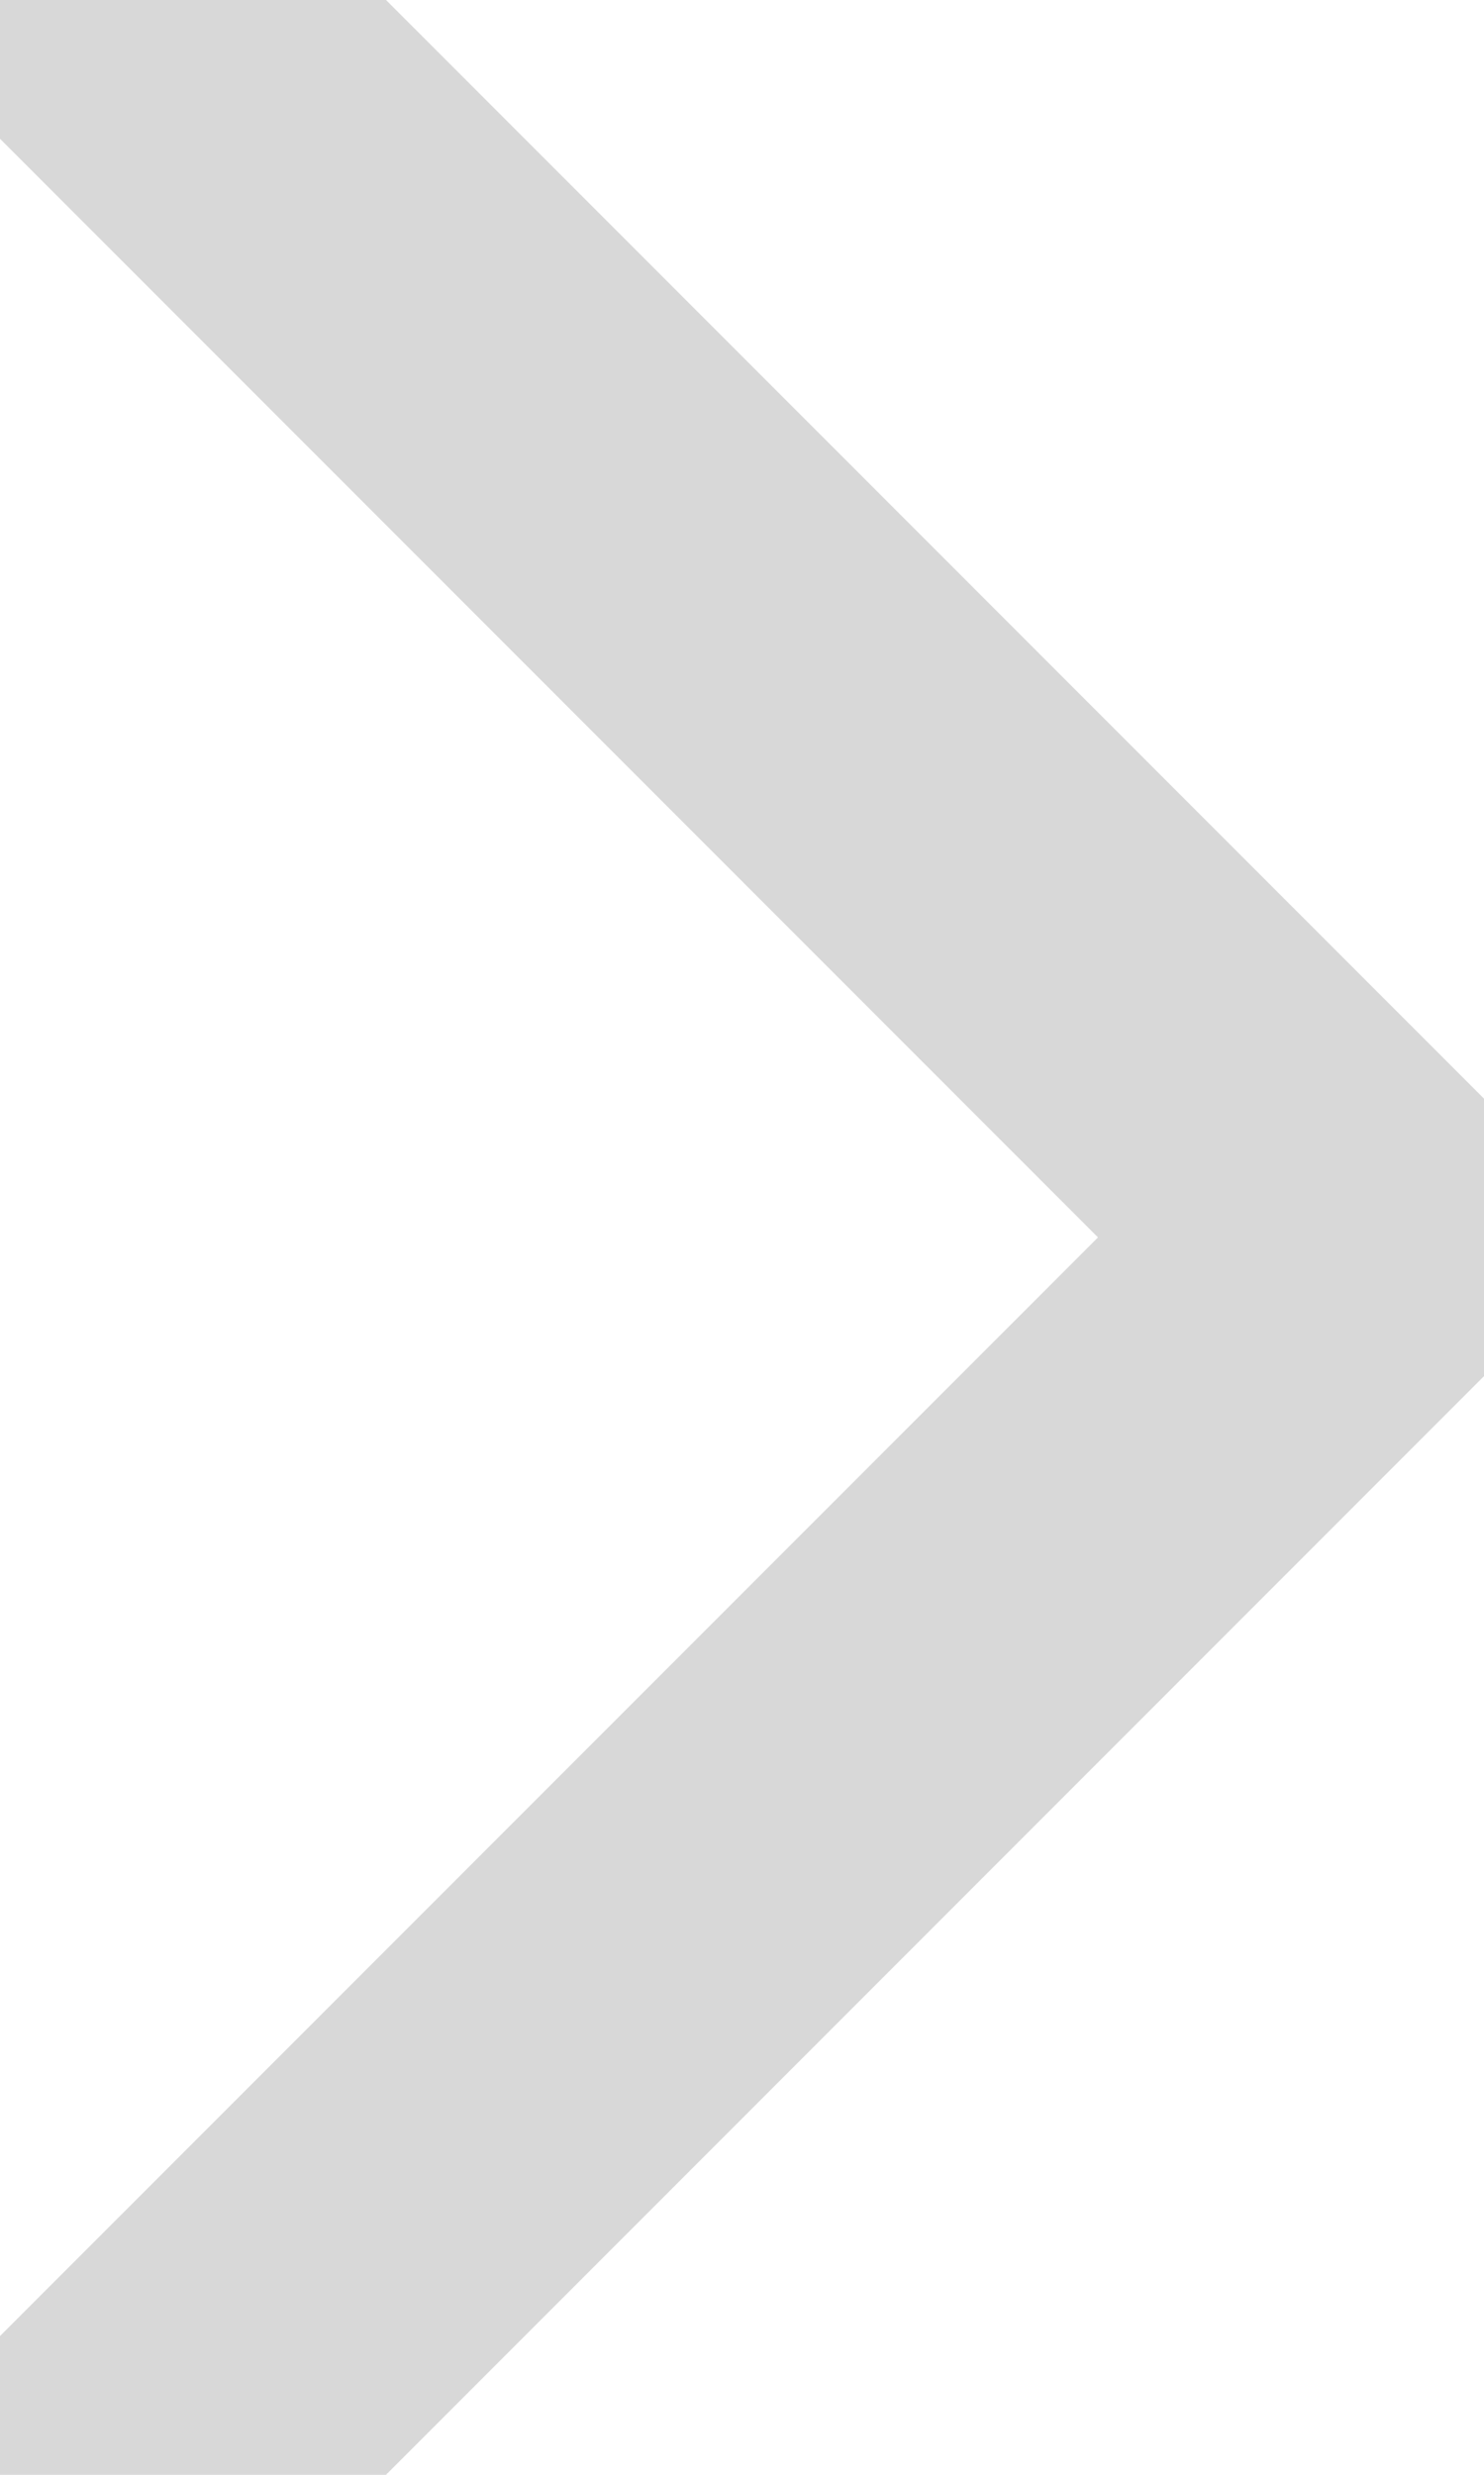
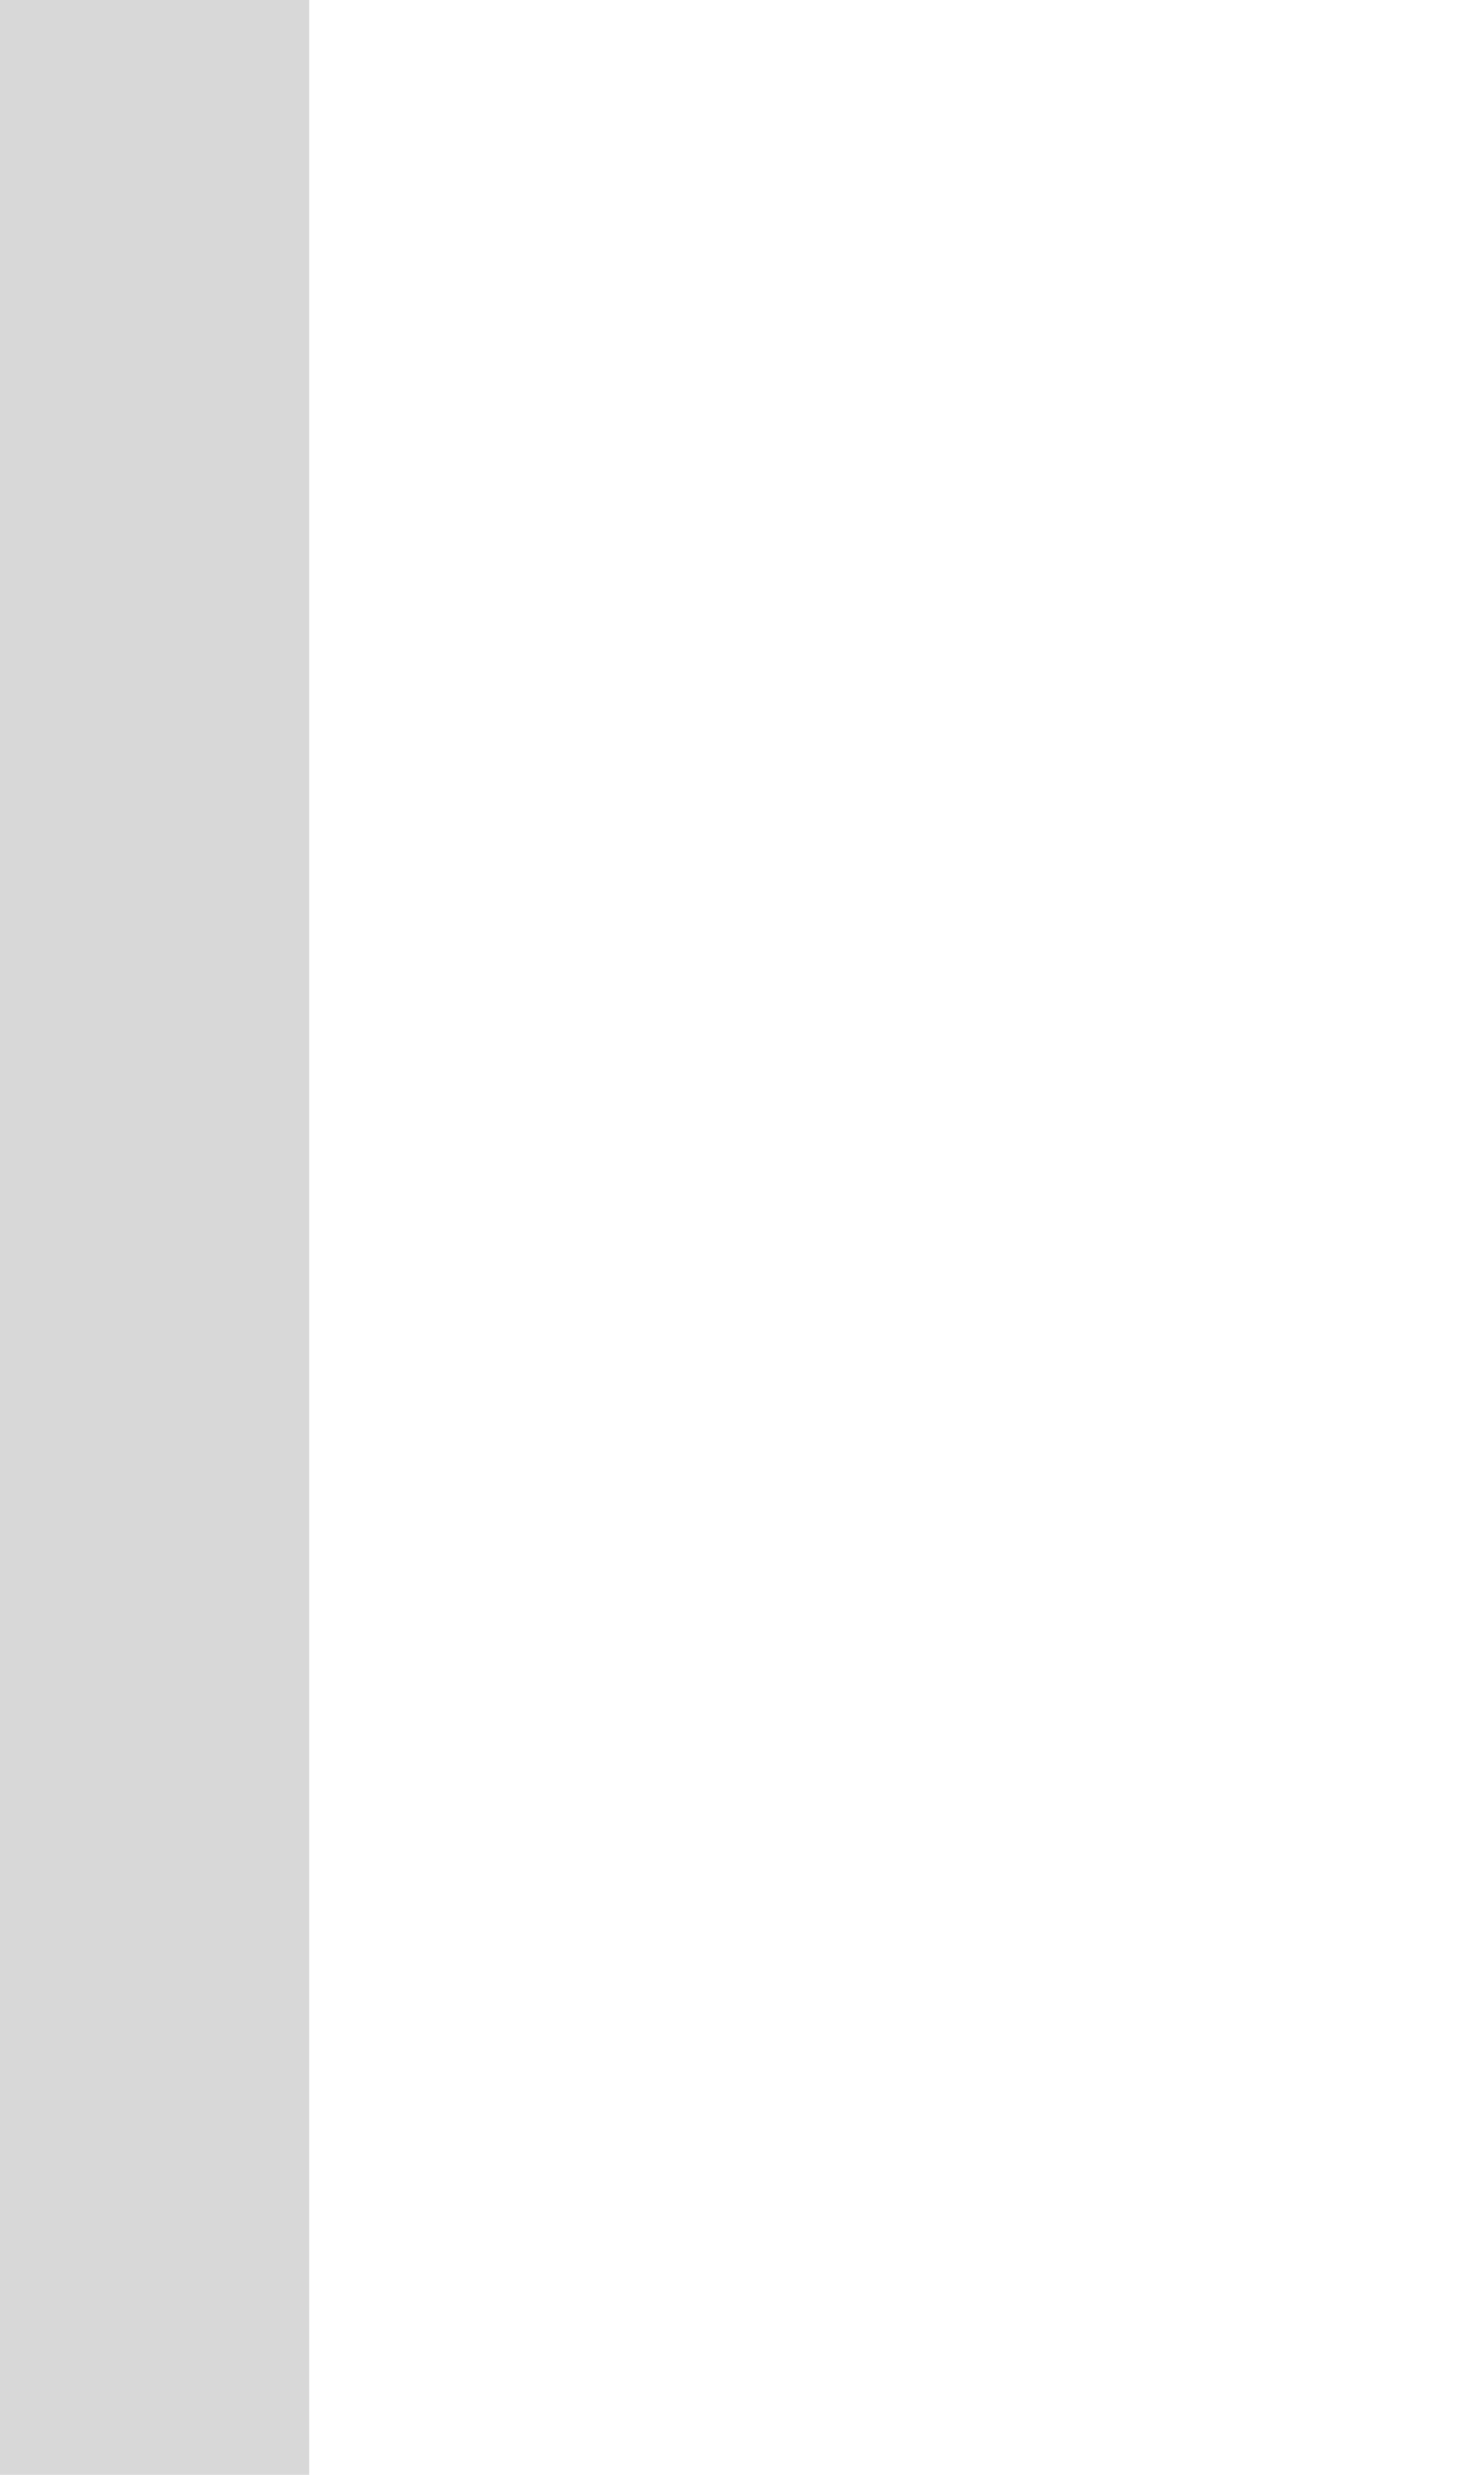
<svg xmlns="http://www.w3.org/2000/svg" width="6" height="10" viewBox="0 0 6 10" fill="none">
-   <path d="M0.5 0L5.5 5L0.5 10" stroke="#D8D8D8" stroke-width="1.5" stroke-linecap="round" stroke-linejoin="round" />
+   <path d="M0.5 0L0.5 10" stroke="#D8D8D8" stroke-width="1.5" stroke-linecap="round" stroke-linejoin="round" />
</svg>